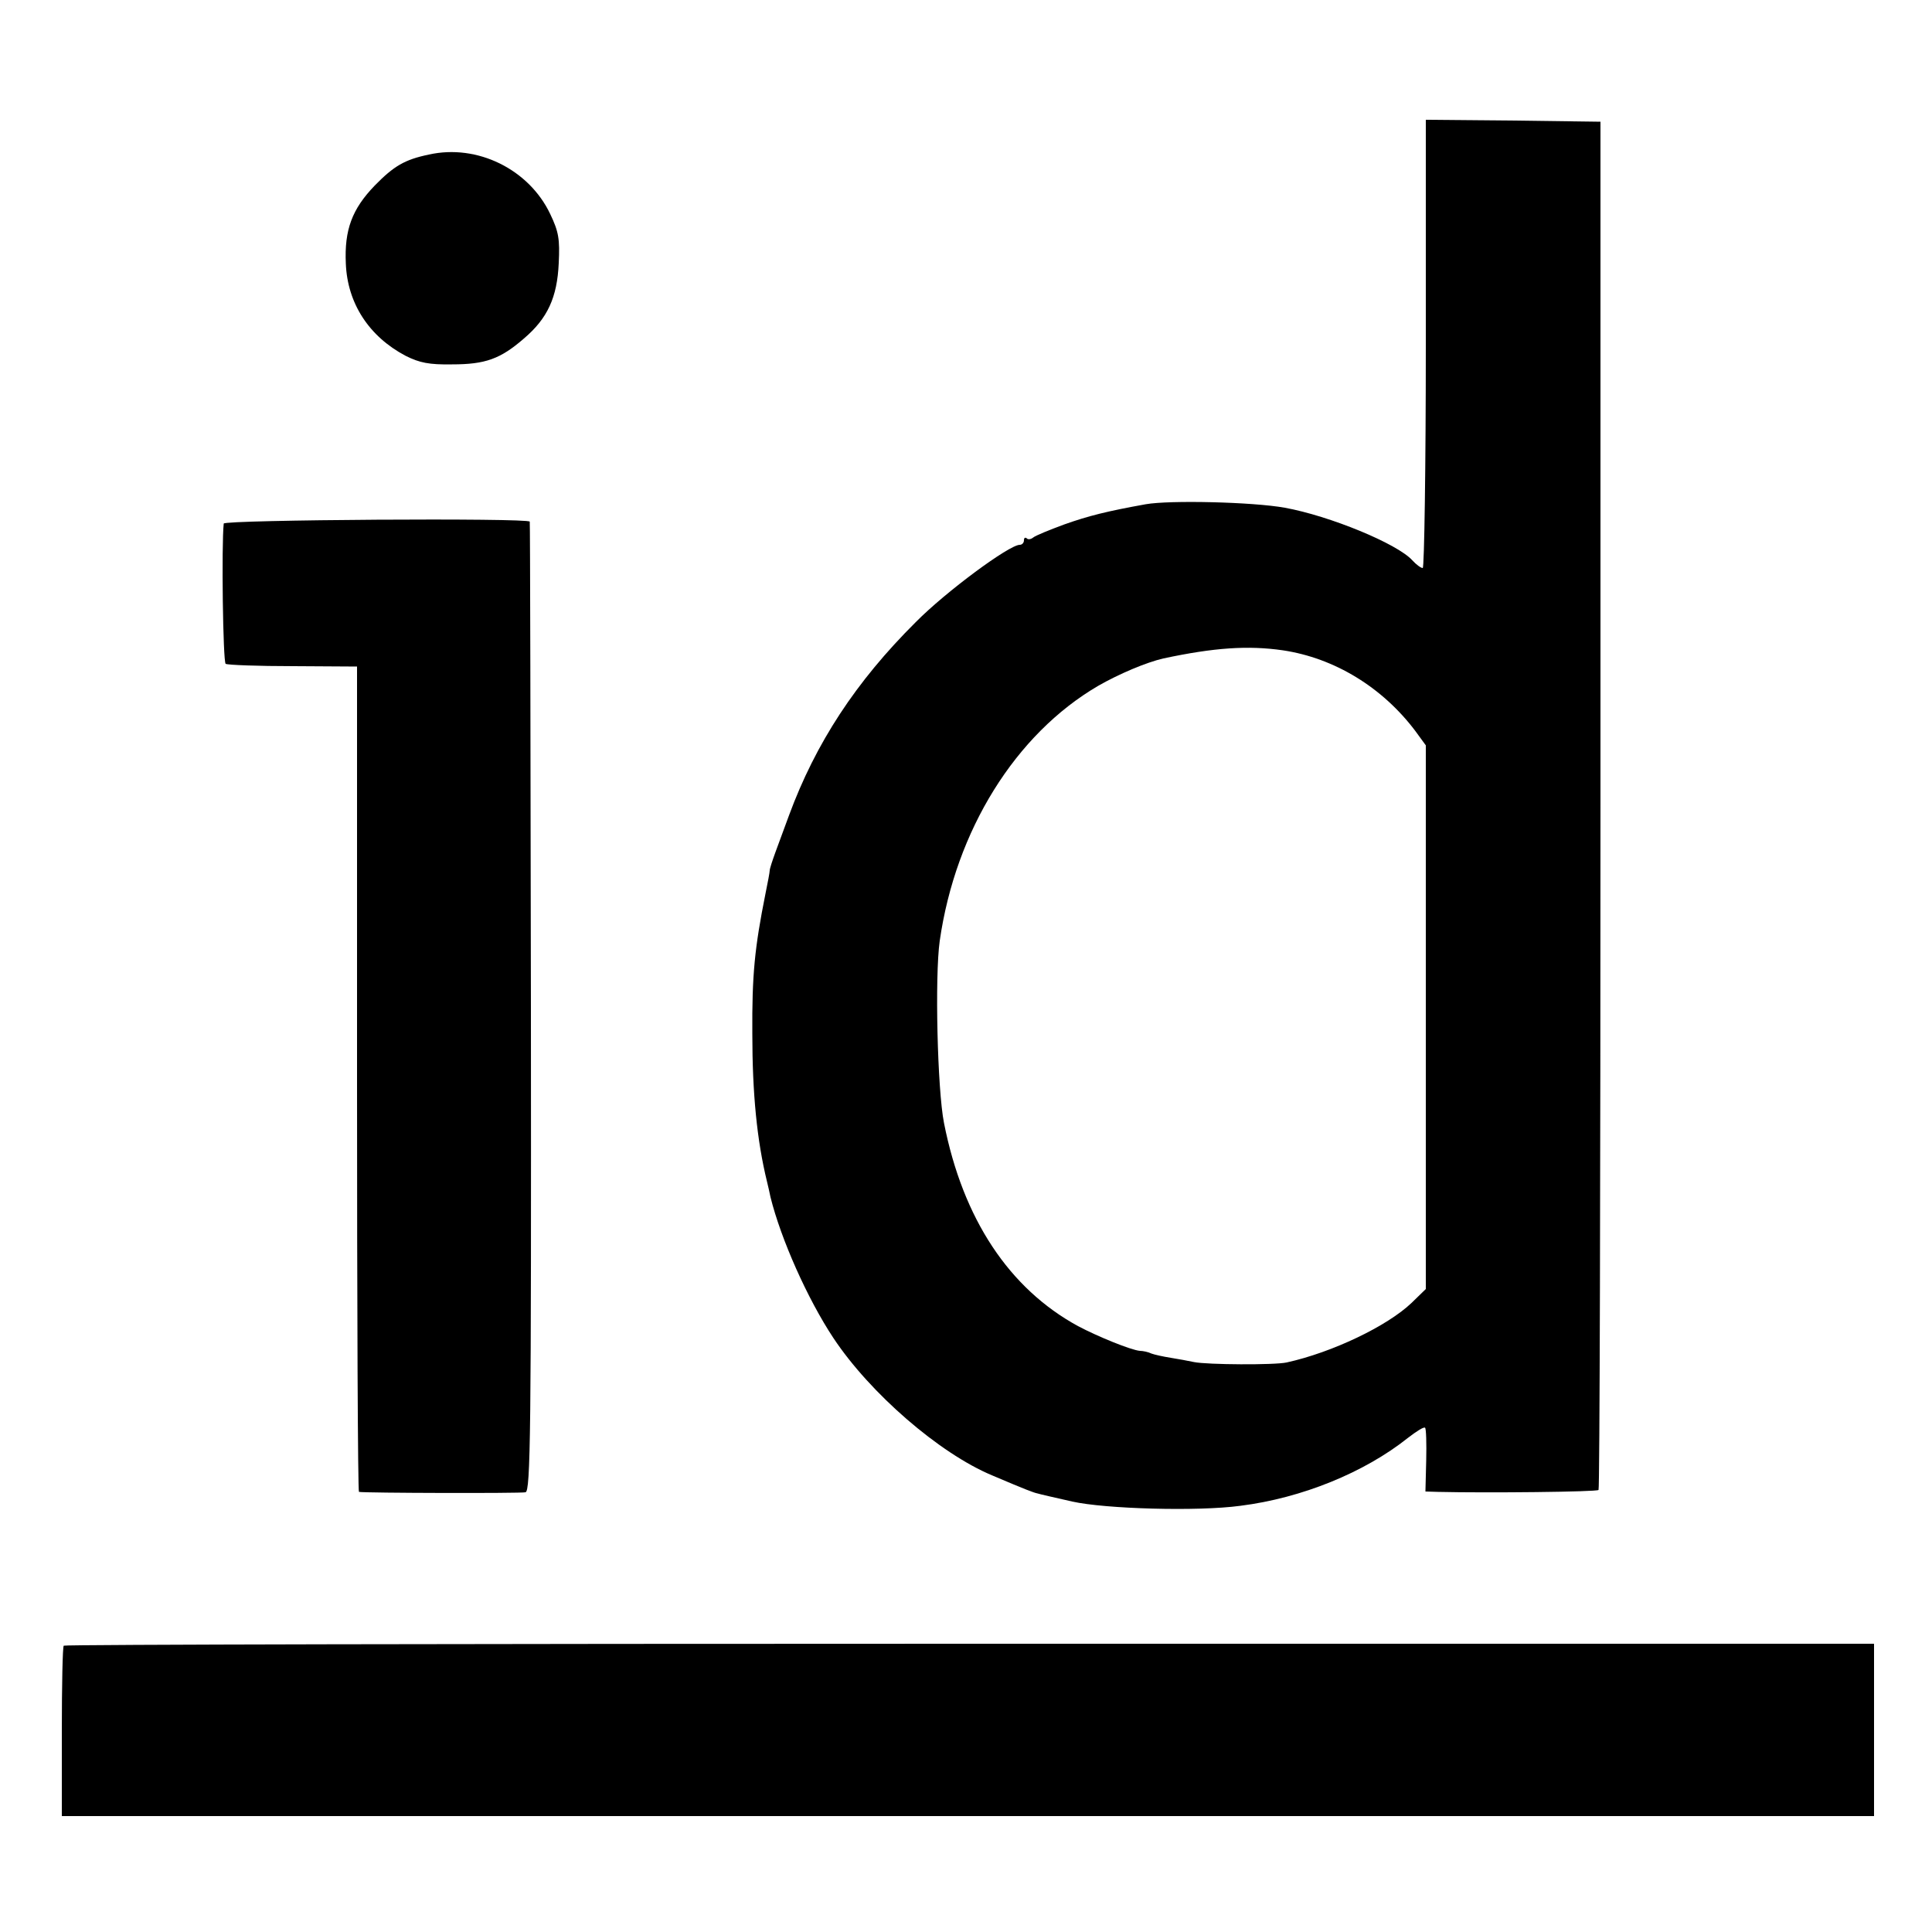
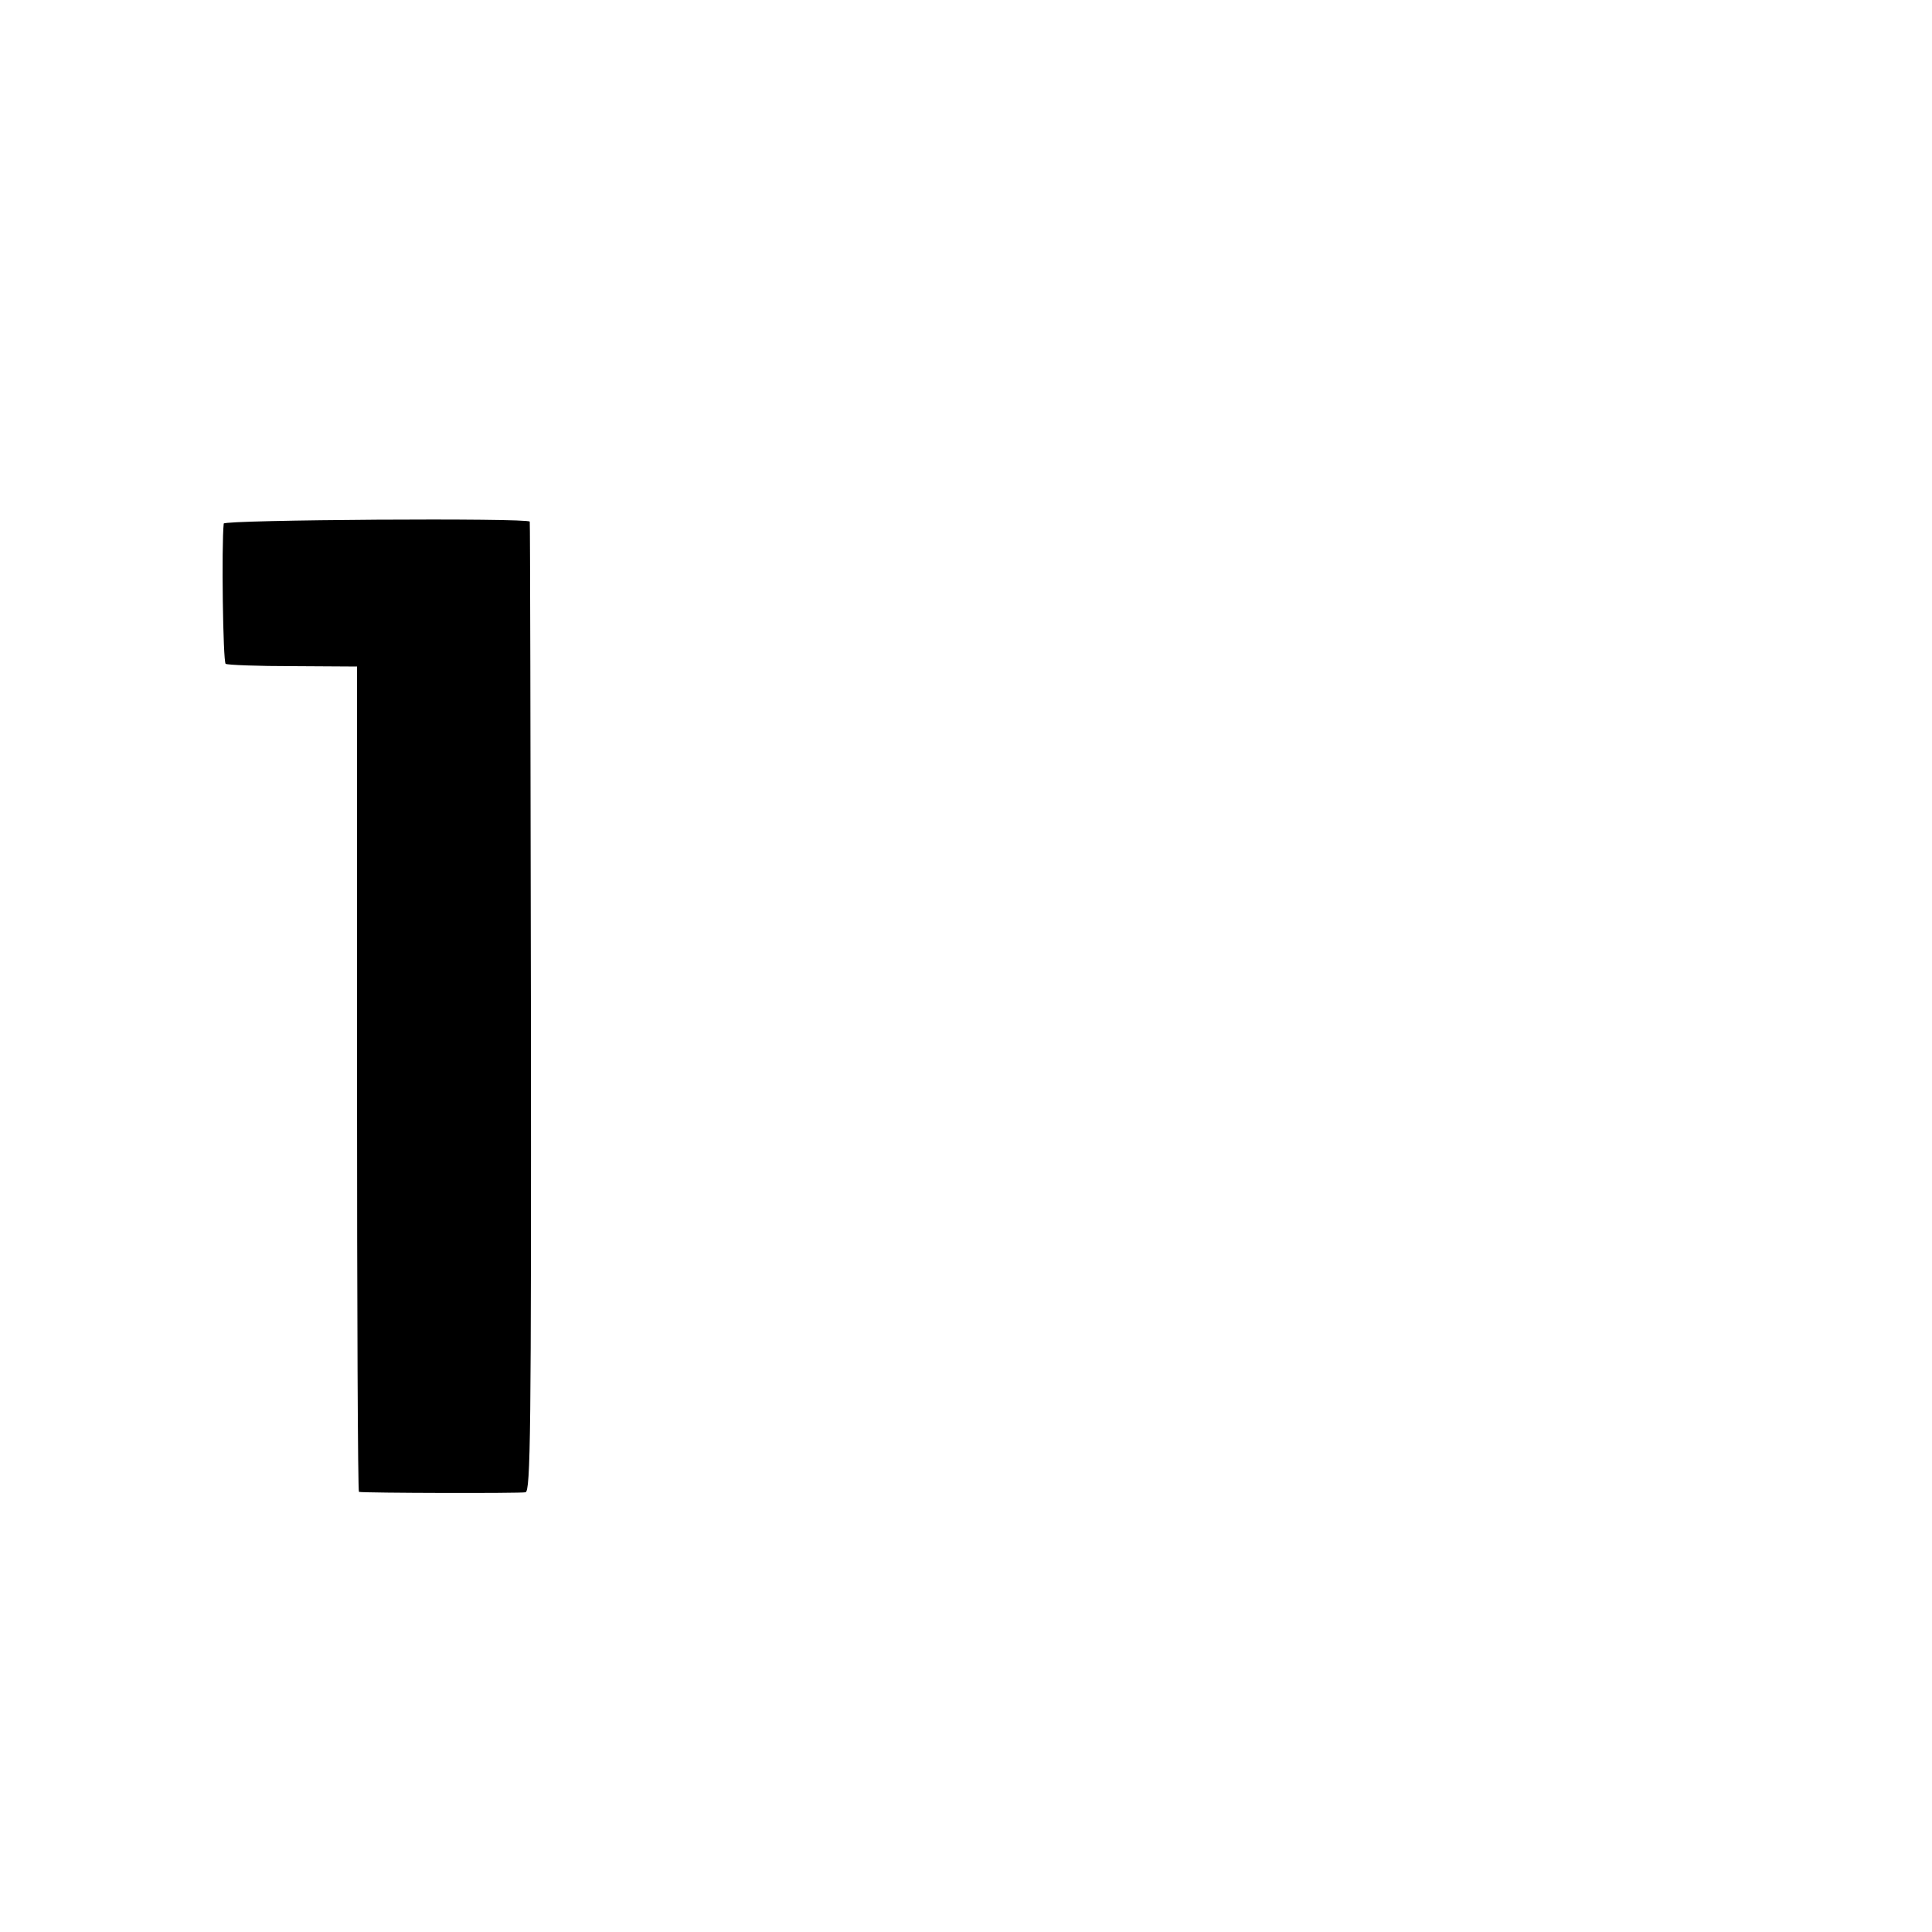
<svg xmlns="http://www.w3.org/2000/svg" version="1.0" width="500pt" height="500pt" viewBox="0 0 500 500" preserveAspectRatio="xMidYMid meet">
  <g transform="translate(0,500) scale(0.1,-0.1)" fill="#000000" stroke="none">
-     <path d="M3690 4110 c0 -319 -4 -580 -8 -580 -5 0 -17 9 -27 20 -39 43 -214 115 -330 136 -83 15 -298 20 -360 9 -100 -18 -148 -30 -210 -52 -38 -14 -75 -29 -81 -34 -6 -5 -14 -6 -17 -2 -4 3 -7 1 -7 -5 0 -7 -5 -12 -11 -12 -27 0 -191 -121 -269 -200 -155 -154 -259 -313 -328 -500 -11 -30 -27 -73 -35 -95 -8 -22 -15 -43 -15 -48 0 -4 -5 -31 -11 -60 -28 -140 -35 -210 -34 -362 0 -155 12 -277 38 -383 3 -12 7 -30 9 -40 27 -109 96 -264 163 -365 95 -143 274 -298 410 -355 87 -37 108 -45 118 -47 6 -2 46 -11 90 -21 85 -19 324 -26 435 -11 159 20 321 86 434 176 22 17 41 29 44 26 3 -2 4 -41 3 -85 l-2 -80 33 -1 c128 -3 410 0 415 5 3 3 5 801 5 1773 l0 1768 -226 3 -226 2 0 -580z m-370 -793 c134 -20 258 -96 343 -209 l27 -37 0 -703 0 -704 -37 -36 c-63 -60 -205 -128 -323 -154 -31 -7 -206 -6 -240 1 -14 3 -41 8 -60 11 -19 3 -42 8 -50 11 -8 4 -22 7 -30 7 -23 2 -109 37 -160 64 -178 97 -298 277 -347 526 -17 86 -24 379 -11 471 41 286 196 535 410 660 54 31 125 61 169 71 131 28 219 34 309 21z" />
-     <path d="M1110 4600 c-63 -13 -91 -30 -140 -80 -59 -61 -79 -115 -75 -202 4 -103 60 -189 155 -239 36 -18 61 -23 120 -22 86 0 125 14 186 67 61 52 86 106 90 195 3 62 0 81 -22 127 -55 116 -189 182 -314 154z" />
    <path d="M579 3645 c-6 -56 -2 -358 5 -363 5 -3 84 -6 175 -6 l165 -1 0 -1067 c0 -588 2 -1069 5 -1069 16 -3 418 -4 431 -1 13 3 15 150 14 1255 -1 689 -2 1254 -3 1257 -2 10 -791 5 -792 -5z" />
-     <path d="M165 741 c-3 -2 -5 -103 -5 -223 l0 -218 2345 0 2345 0 0 223 0 223 -2340 0 c-1288 0 -2343 -2 -2345 -5z" />
  </g>
</svg>